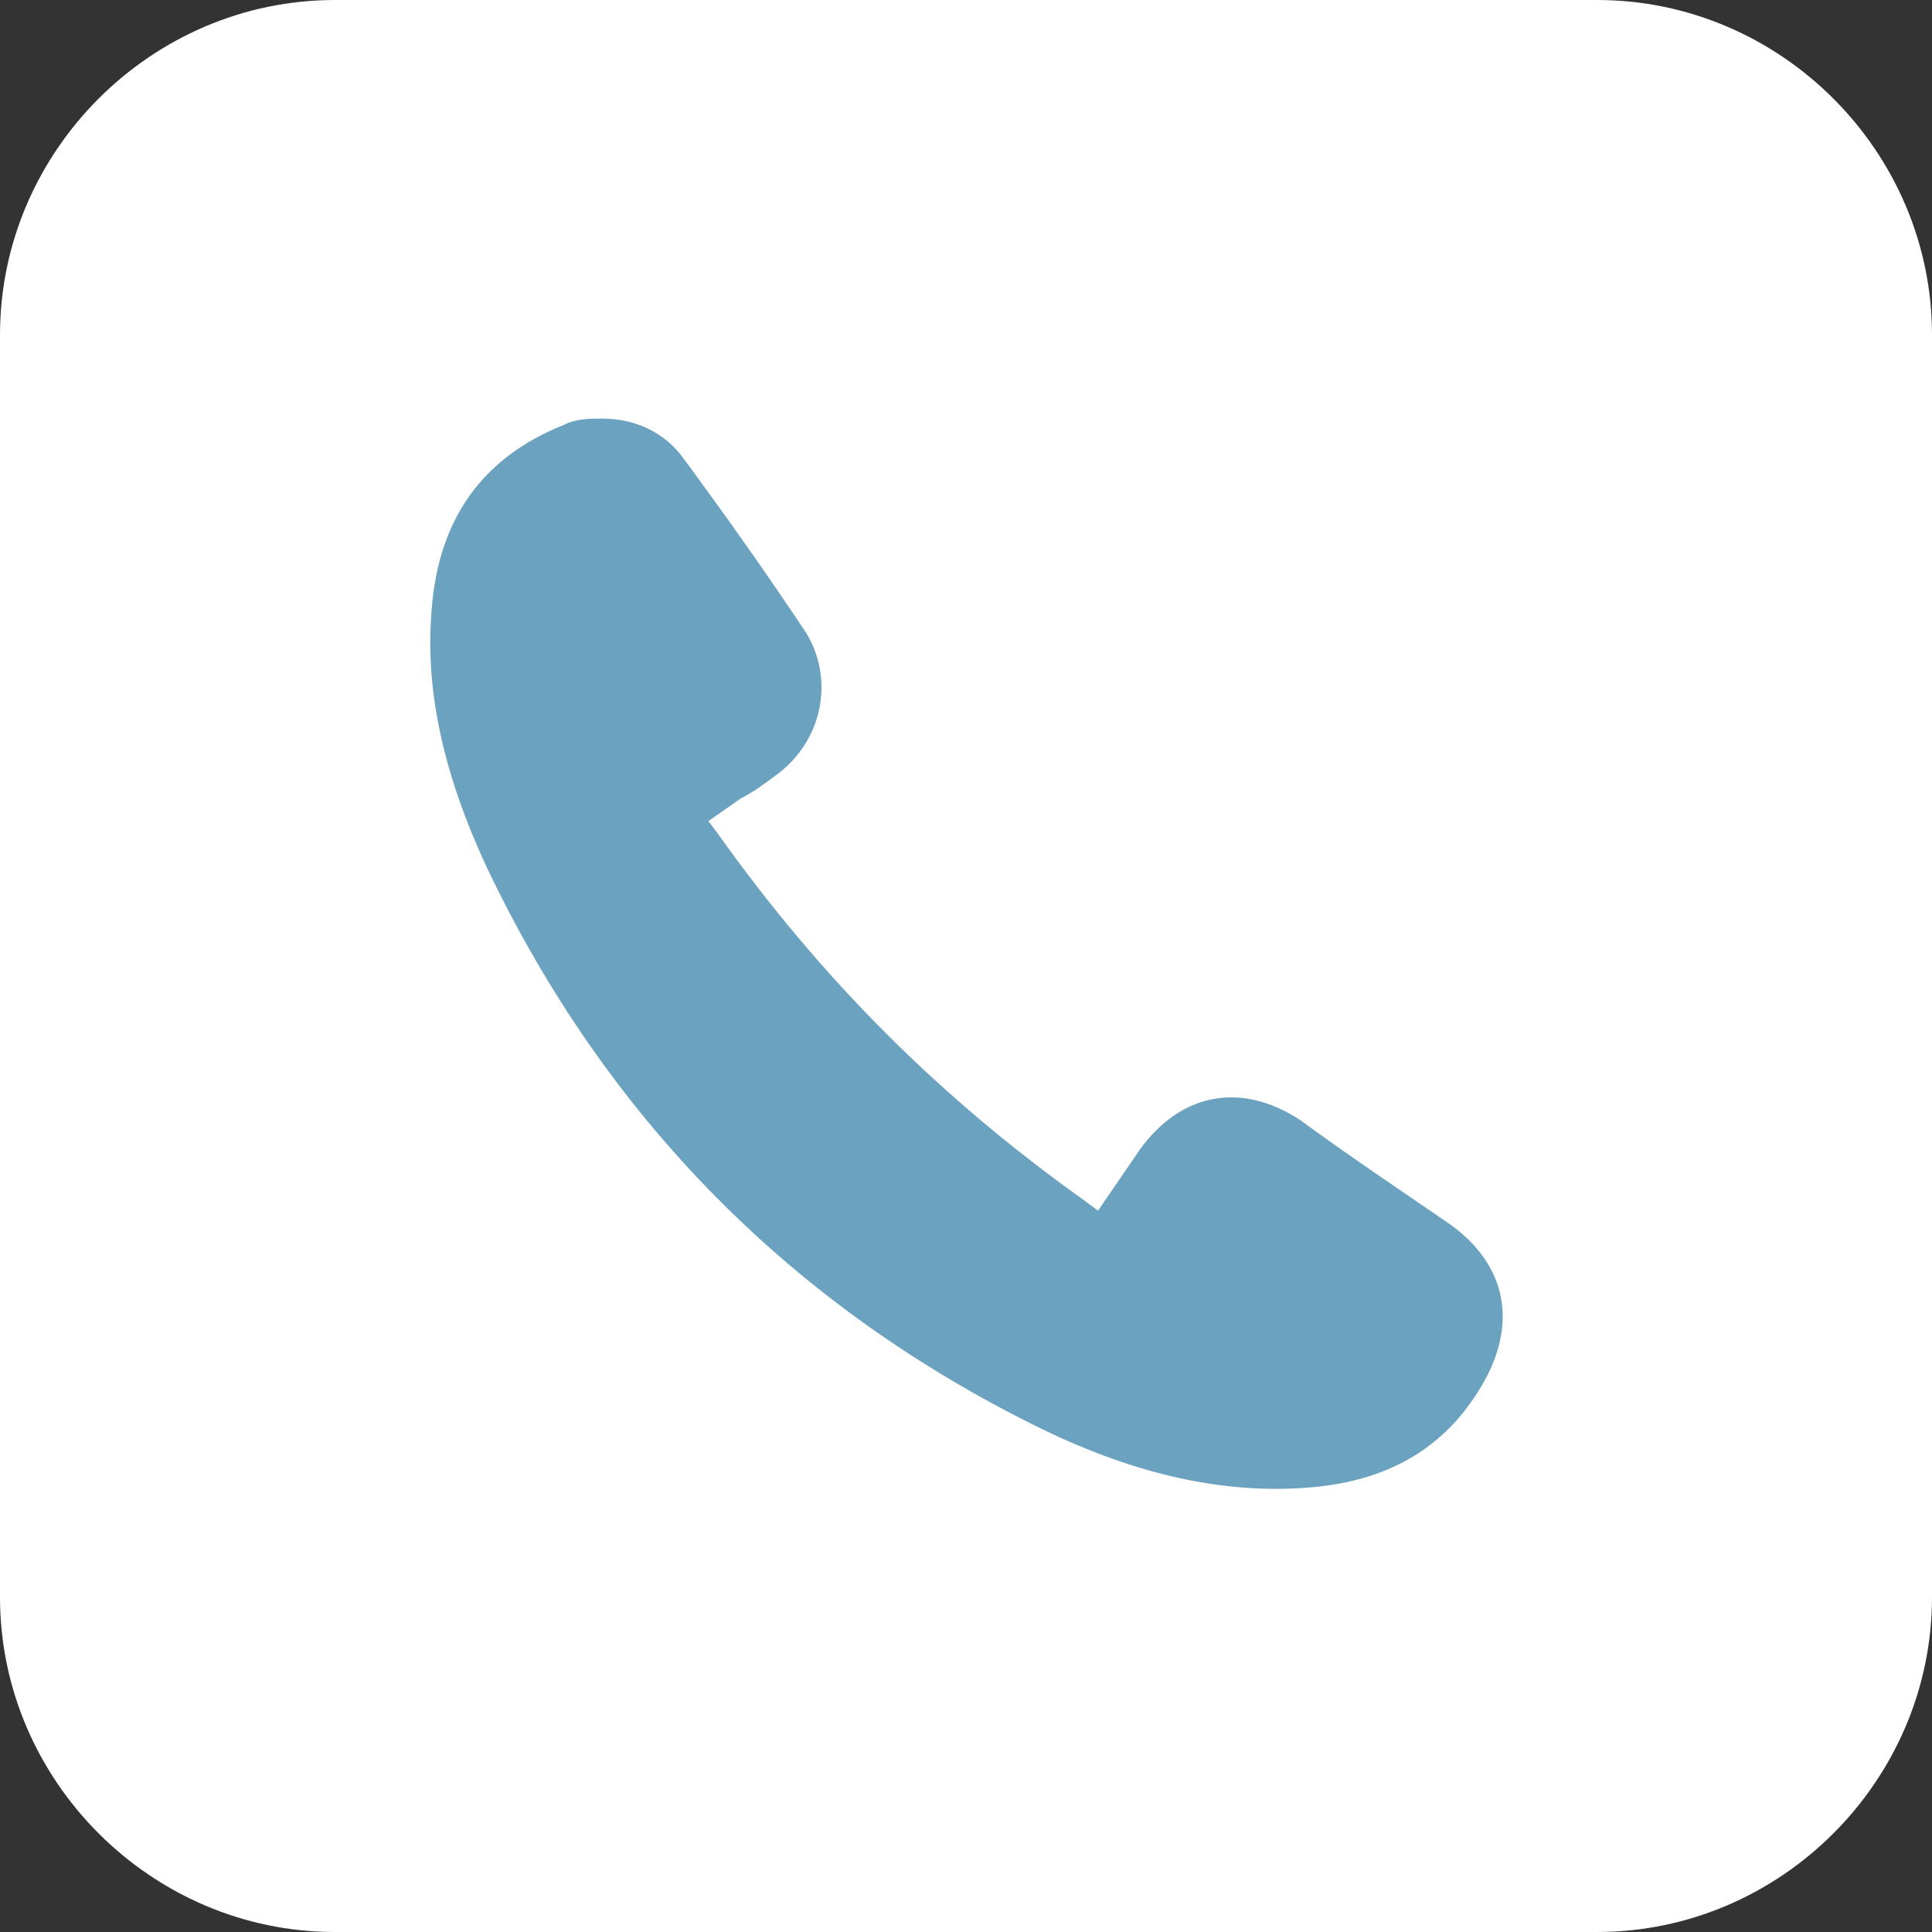
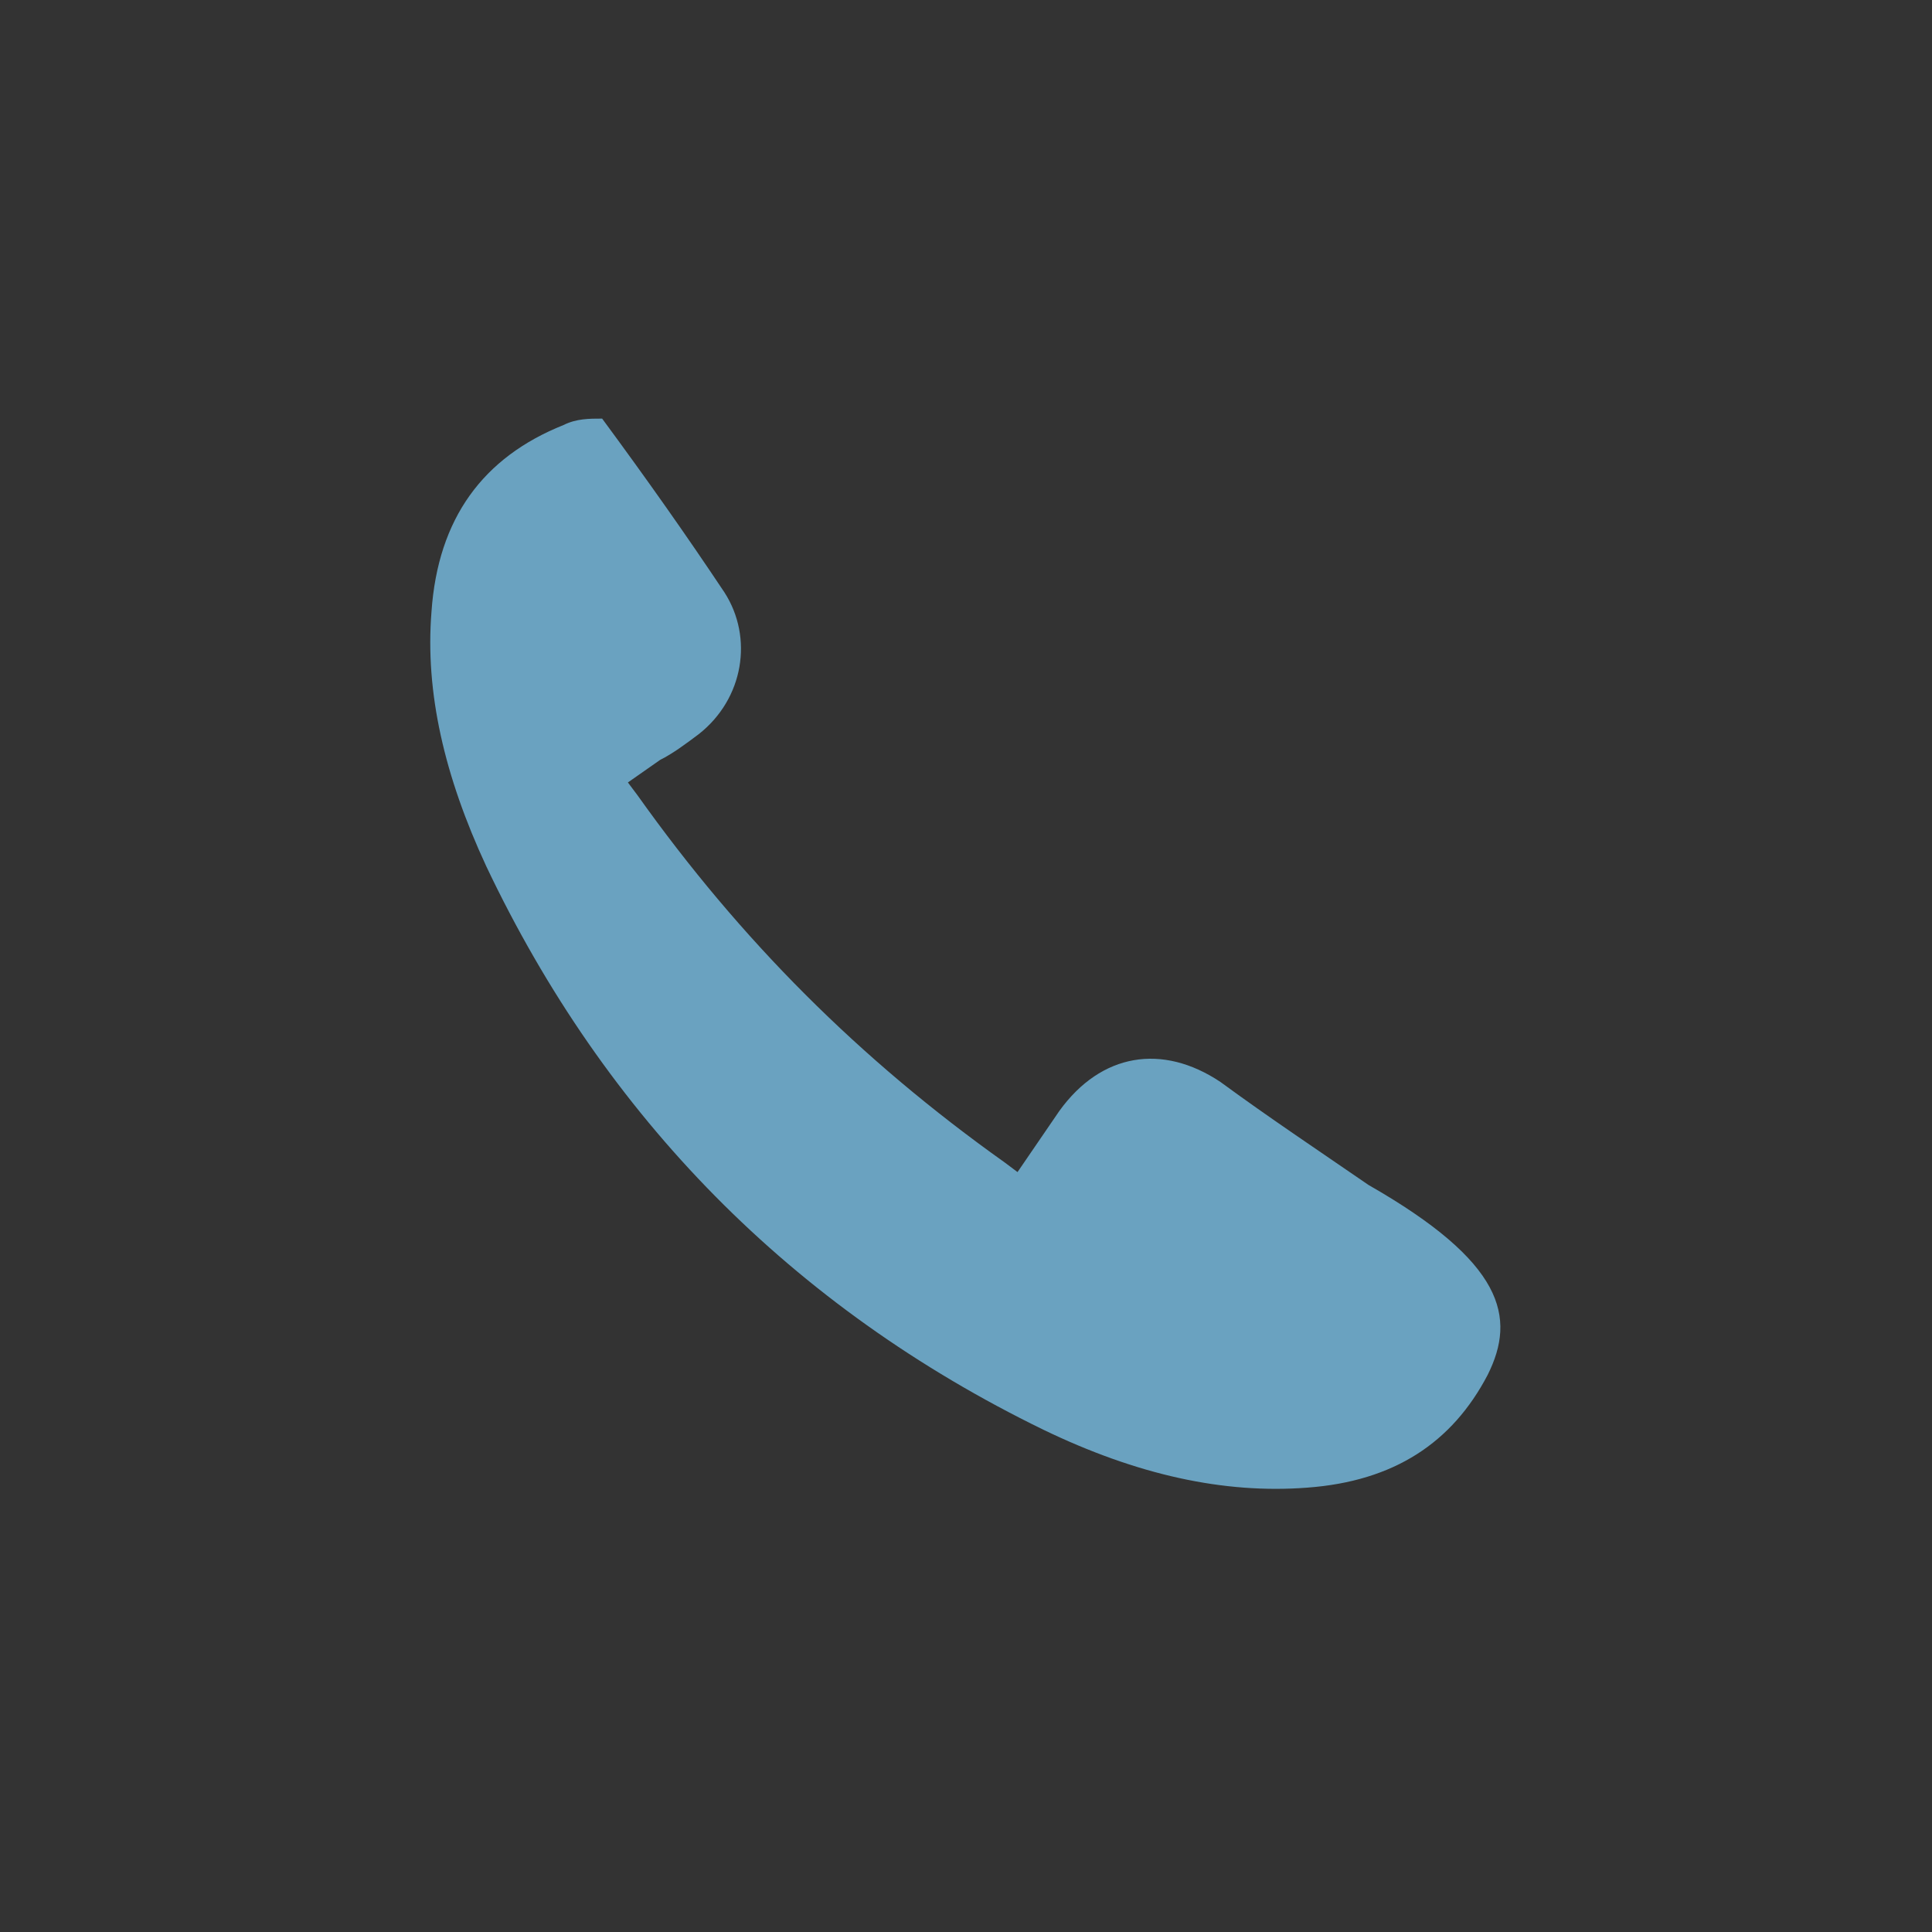
<svg xmlns="http://www.w3.org/2000/svg" version="1.1" id="Ebene_1" x="0px" y="0px" viewBox="0 0 60 60" style="enable-background:new 0 0 60 60;" xml:space="preserve">
  <rect x="0" y="0" width="60" height="60" fill="#333333" stroke="none" />
  <style type="text/css">
	.st0{fill:#FFFFFF;}
	.st1{fill:#6AA2C0;}
</style>
  <g>
    <g>
      <g>
        <g>
-           <path class="st0" d="M49.6,60H10.4C4.7,60,0,55.3,0,49.6V10.4C0,4.7,4.7,0,10.4,0h39.2C55.3,0,60,4.7,60,10.4v39.2      C60,55.3,55.3,60,49.6,60z" />
-         </g>
+           </g>
      </g>
      <g>
        <g>
-           <path class="st1" d="M46.2,42.7c-1.1,2.1-2.9,3.3-5.6,3.5c-2.6,0.2-5.3-0.4-8.2-1.8c-7.8-3.8-13.6-9.7-17.3-17.5      c-1.3-2.8-1.9-5.4-1.7-7.9c0.2-2.9,1.6-4.8,4.1-5.8c0.4-0.2,0.8-0.2,1.2-0.2c1,0,1.9,0.4,2.5,1.2c1.4,1.9,2.6,3.6,3.8,5.4      c0.9,1.4,0.6,3.3-0.8,4.4c-0.4,0.3-0.8,0.6-1.2,0.8l-1,0.7l0.3,0.4c3.2,4.5,6.9,8.2,11.4,11.4l0.4,0.3l1.3-1.9      c1.3-1.8,3.2-2.1,5-0.9c1.5,1.1,3,2.1,4.6,3.2C46.7,39.2,47.1,40.9,46.2,42.7z" />
+           <path class="st1" d="M46.2,42.7c-1.1,2.1-2.9,3.3-5.6,3.5c-2.6,0.2-5.3-0.4-8.2-1.8c-7.8-3.8-13.6-9.7-17.3-17.5      c-1.3-2.8-1.9-5.4-1.7-7.9c0.2-2.9,1.6-4.8,4.1-5.8c0.4-0.2,0.8-0.2,1.2-0.2c1.4,1.9,2.6,3.6,3.8,5.4      c0.9,1.4,0.6,3.3-0.8,4.4c-0.4,0.3-0.8,0.6-1.2,0.8l-1,0.7l0.3,0.4c3.2,4.5,6.9,8.2,11.4,11.4l0.4,0.3l1.3-1.9      c1.3-1.8,3.2-2.1,5-0.9c1.5,1.1,3,2.1,4.6,3.2C46.7,39.2,47.1,40.9,46.2,42.7z" />
        </g>
      </g>
    </g>
  </g>
</svg>